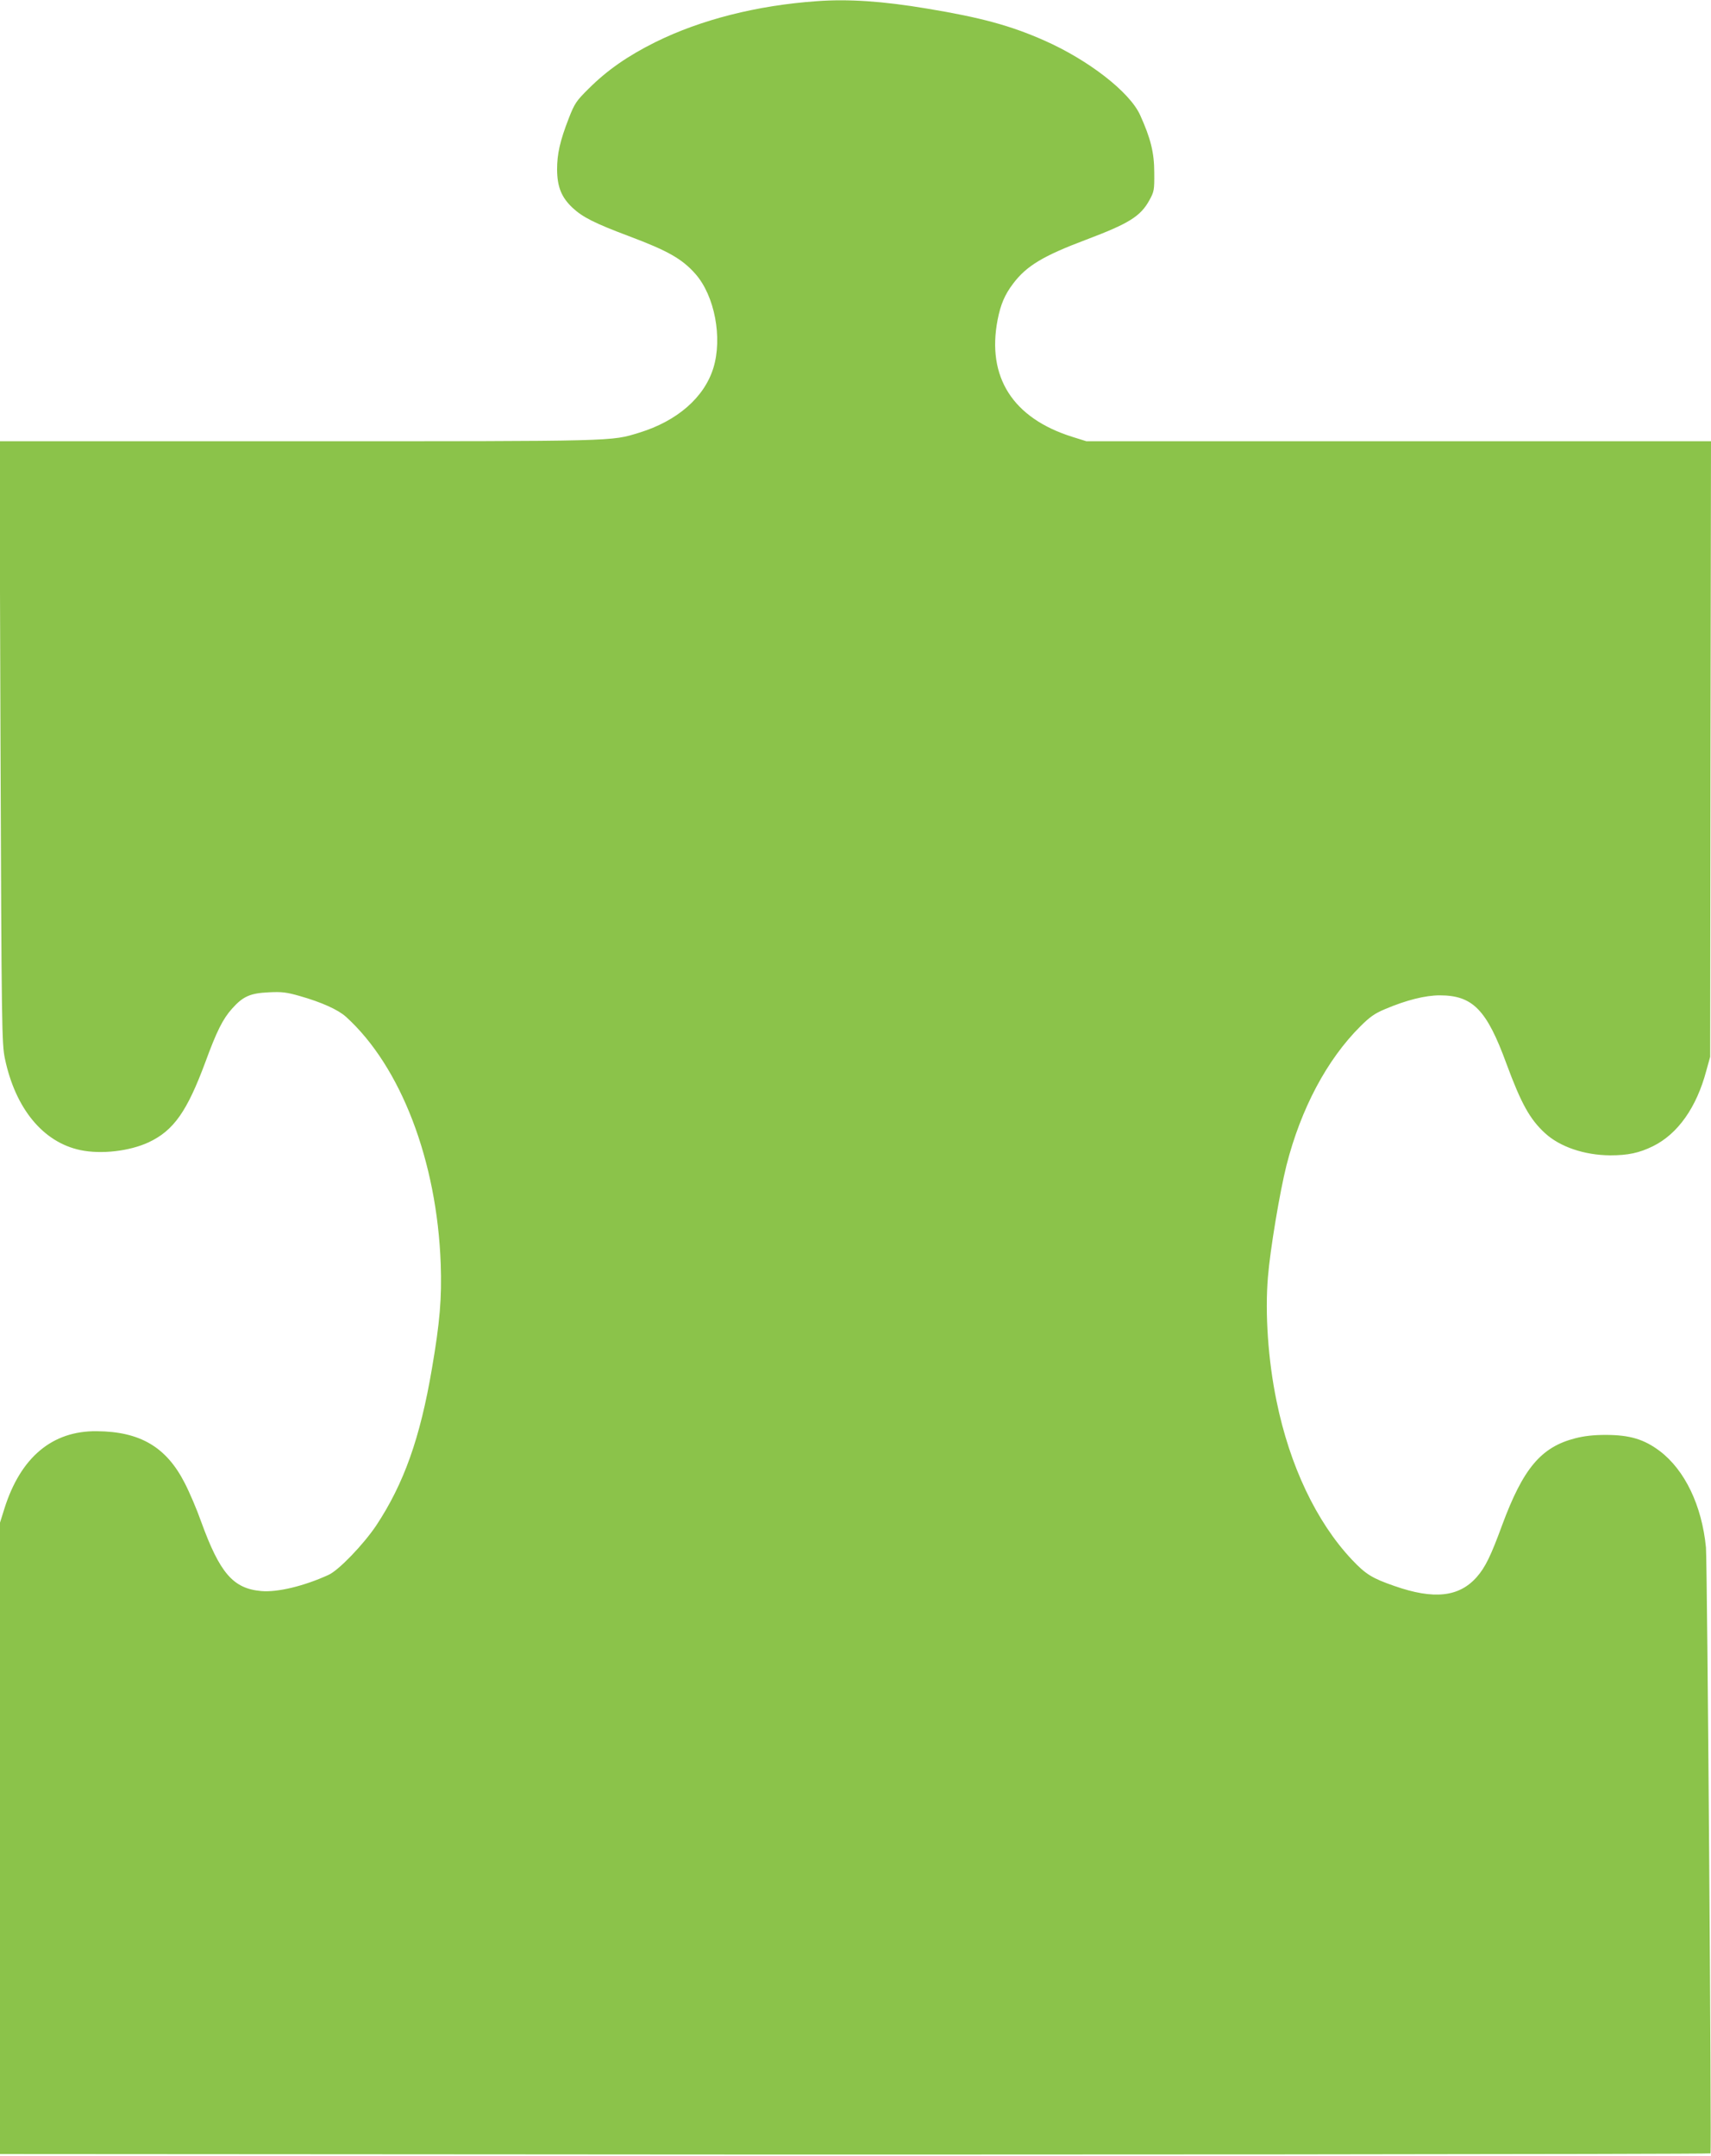
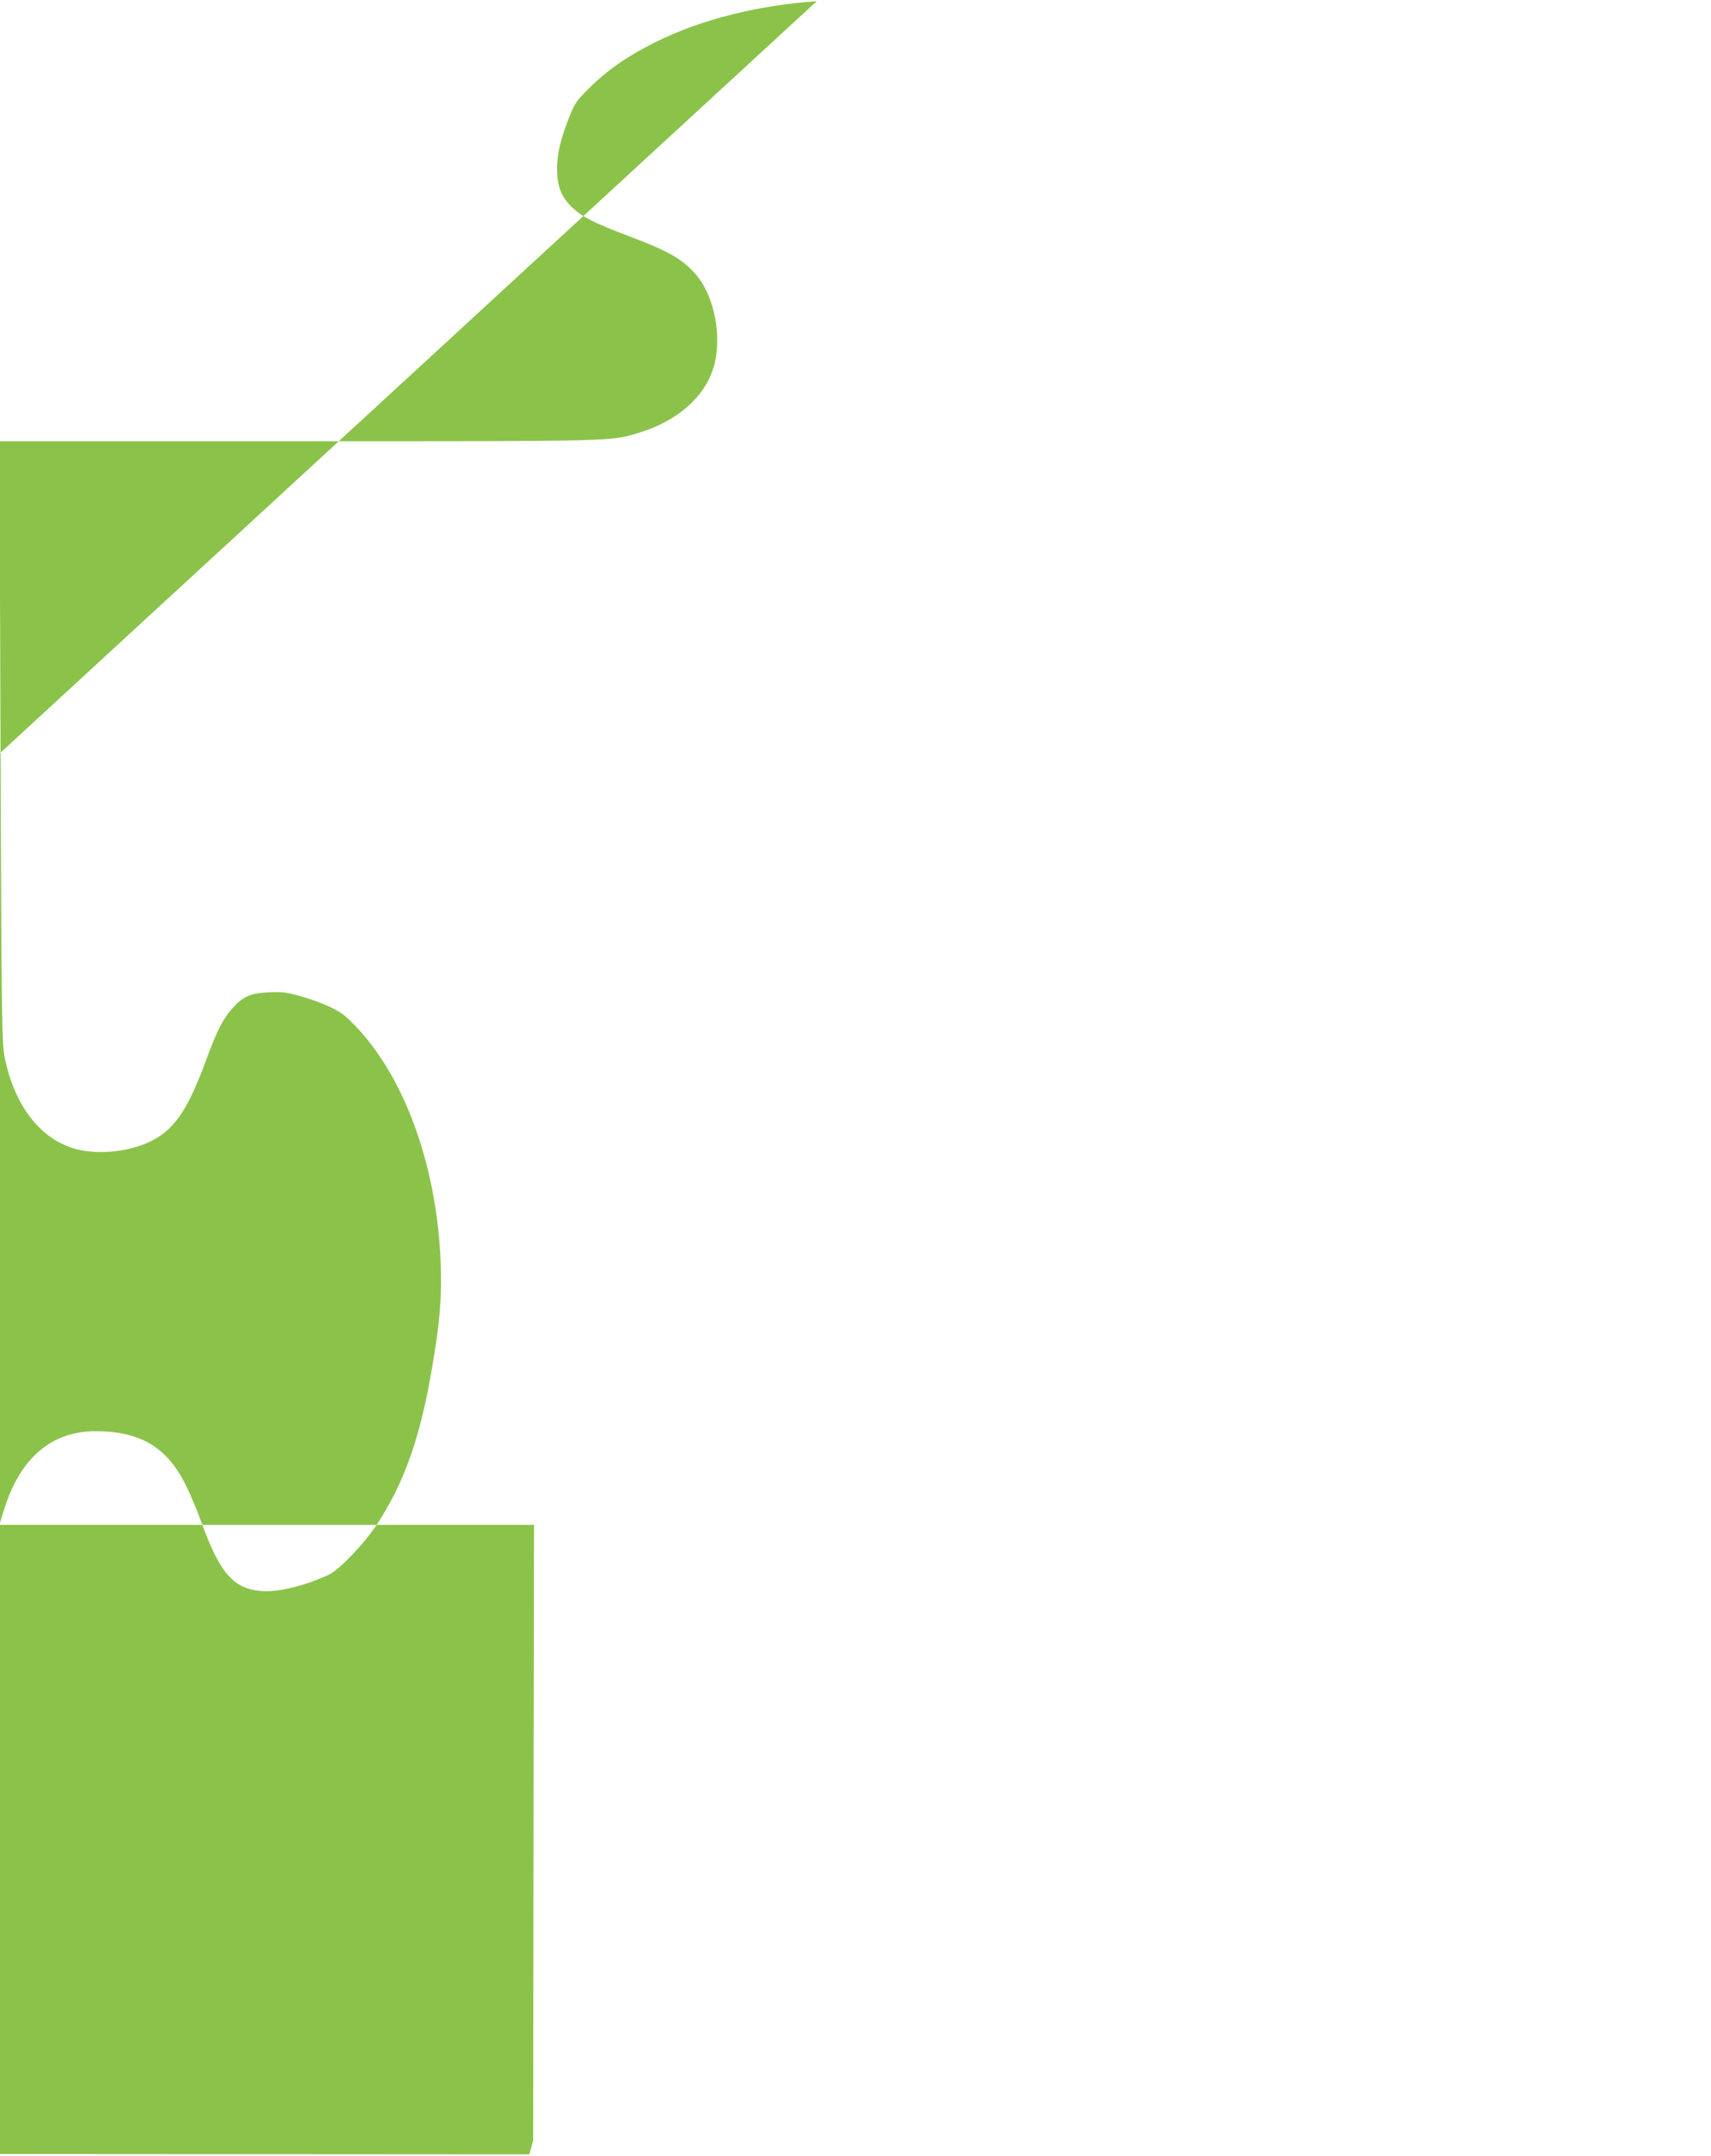
<svg xmlns="http://www.w3.org/2000/svg" version="1.0" width="1016pt" height="1280pt" viewBox="0 0 1016 1280" preserveAspectRatio="xMidYMid meet">
  <g transform="translate(0,1280) scale(0.1,-0.1)" fill="#8bc34a" stroke="none">
-     <path d="M4850 12793 c-356 -25 -689 -110 -958 -243 -165 -82 -288 -168 -396 -276 -74 -73 -84 -88 -118 -175 -53 -136 -70 -213 -70 -306 1 -103 26 -165 92 -227 60 -56 132 -92 334 -168 232 -87 316 -135 395 -224 115 -130 162 -380 107 -559 -54 -175 -215 -315 -440 -384 -170 -52 -117 -51 -2025 -51 l-1774 0 6 -1787 c6 -1700 8 -1792 26 -1878 62 -297 227 -498 449 -544 124 -26 293 -6 406 47 148 70 227 183 336 477 67 183 104 256 158 316 65 73 108 92 219 97 77 4 106 0 183 -22 130 -37 227 -81 274 -123 326 -295 541 -856 563 -1468 7 -203 -5 -346 -52 -620 -70 -414 -167 -685 -331 -933 -76 -113 -223 -266 -283 -293 -146 -67 -305 -105 -401 -96 -166 15 -245 107 -356 413 -25 71 -69 174 -97 228 -109 214 -265 306 -522 308 -265 3 -453 -155 -549 -460 l-26 -83 0 -1875 0 -1874 3143 -2 c2631 -3 7007 1 7014 6 7 5 -19 3513 -27 3598 -24 248 -125 459 -274 572 -93 70 -178 96 -322 96 -69 0 -126 -6 -180 -20 -203 -52 -309 -178 -434 -515 -68 -186 -101 -252 -151 -309 -105 -119 -255 -135 -489 -53 -133 46 -171 70 -253 157 -210 223 -369 558 -447 942 -50 242 -69 520 -51 735 13 163 71 508 110 663 86 338 241 629 439 826 56 56 86 77 146 102 127 54 240 82 325 82 196 0 279 -85 396 -405 88 -238 139 -330 229 -413 89 -82 235 -131 387 -132 106 0 172 14 254 54 148 73 259 230 317 448 l23 83 2 1828 3 1827 -1854 0 -1855 0 -83 26 c-354 111 -510 355 -444 696 18 91 42 148 92 214 80 106 179 165 434 261 254 96 322 138 375 234 28 51 30 60 29 164 0 118 -21 203 -84 342 -62 137 -307 327 -570 443 -199 88 -375 136 -695 189 -262 44 -468 58 -655 44z" />
+     <path d="M4850 12793 c-356 -25 -689 -110 -958 -243 -165 -82 -288 -168 -396 -276 -74 -73 -84 -88 -118 -175 -53 -136 -70 -213 -70 -306 1 -103 26 -165 92 -227 60 -56 132 -92 334 -168 232 -87 316 -135 395 -224 115 -130 162 -380 107 -559 -54 -175 -215 -315 -440 -384 -170 -52 -117 -51 -2025 -51 l-1774 0 6 -1787 c6 -1700 8 -1792 26 -1878 62 -297 227 -498 449 -544 124 -26 293 -6 406 47 148 70 227 183 336 477 67 183 104 256 158 316 65 73 108 92 219 97 77 4 106 0 183 -22 130 -37 227 -81 274 -123 326 -295 541 -856 563 -1468 7 -203 -5 -346 -52 -620 -70 -414 -167 -685 -331 -933 -76 -113 -223 -266 -283 -293 -146 -67 -305 -105 -401 -96 -166 15 -245 107 -356 413 -25 71 -69 174 -97 228 -109 214 -265 306 -522 308 -265 3 -453 -155 -549 -460 l-26 -83 0 -1875 0 -1874 3143 -2 l23 83 2 1828 3 1827 -1854 0 -1855 0 -83 26 c-354 111 -510 355 -444 696 18 91 42 148 92 214 80 106 179 165 434 261 254 96 322 138 375 234 28 51 30 60 29 164 0 118 -21 203 -84 342 -62 137 -307 327 -570 443 -199 88 -375 136 -695 189 -262 44 -468 58 -655 44z" />
  </g>
</svg>